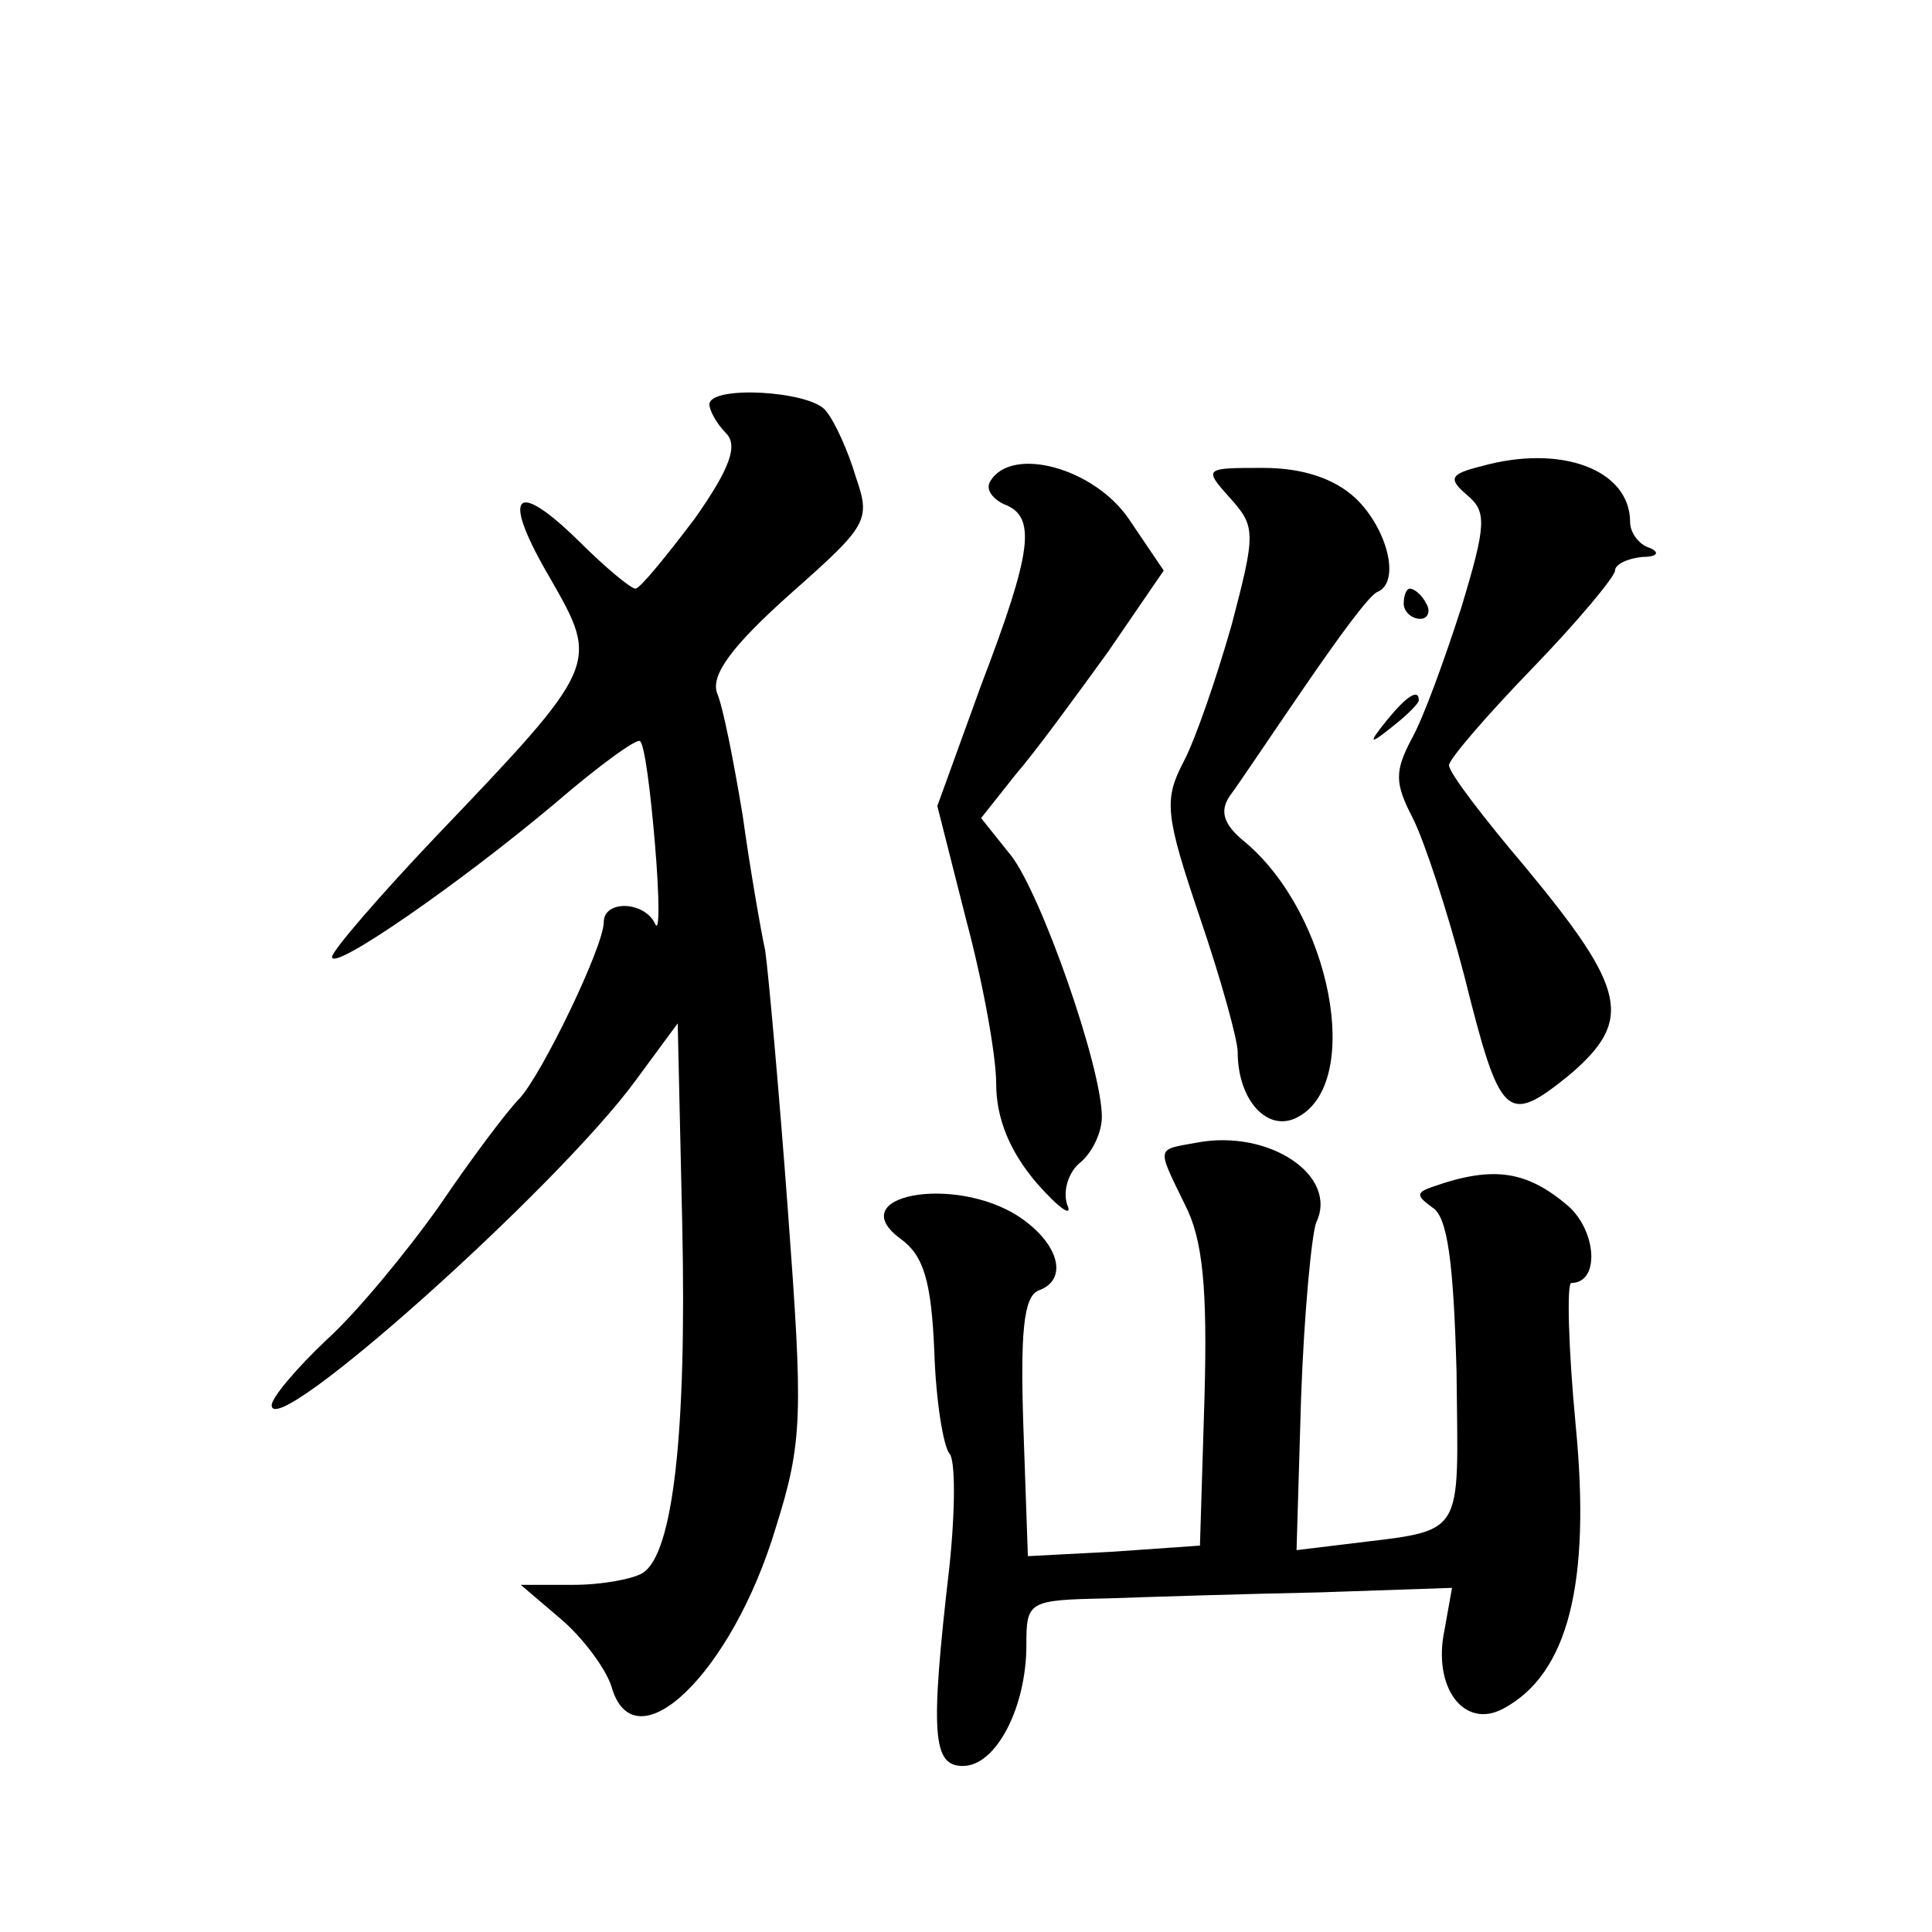
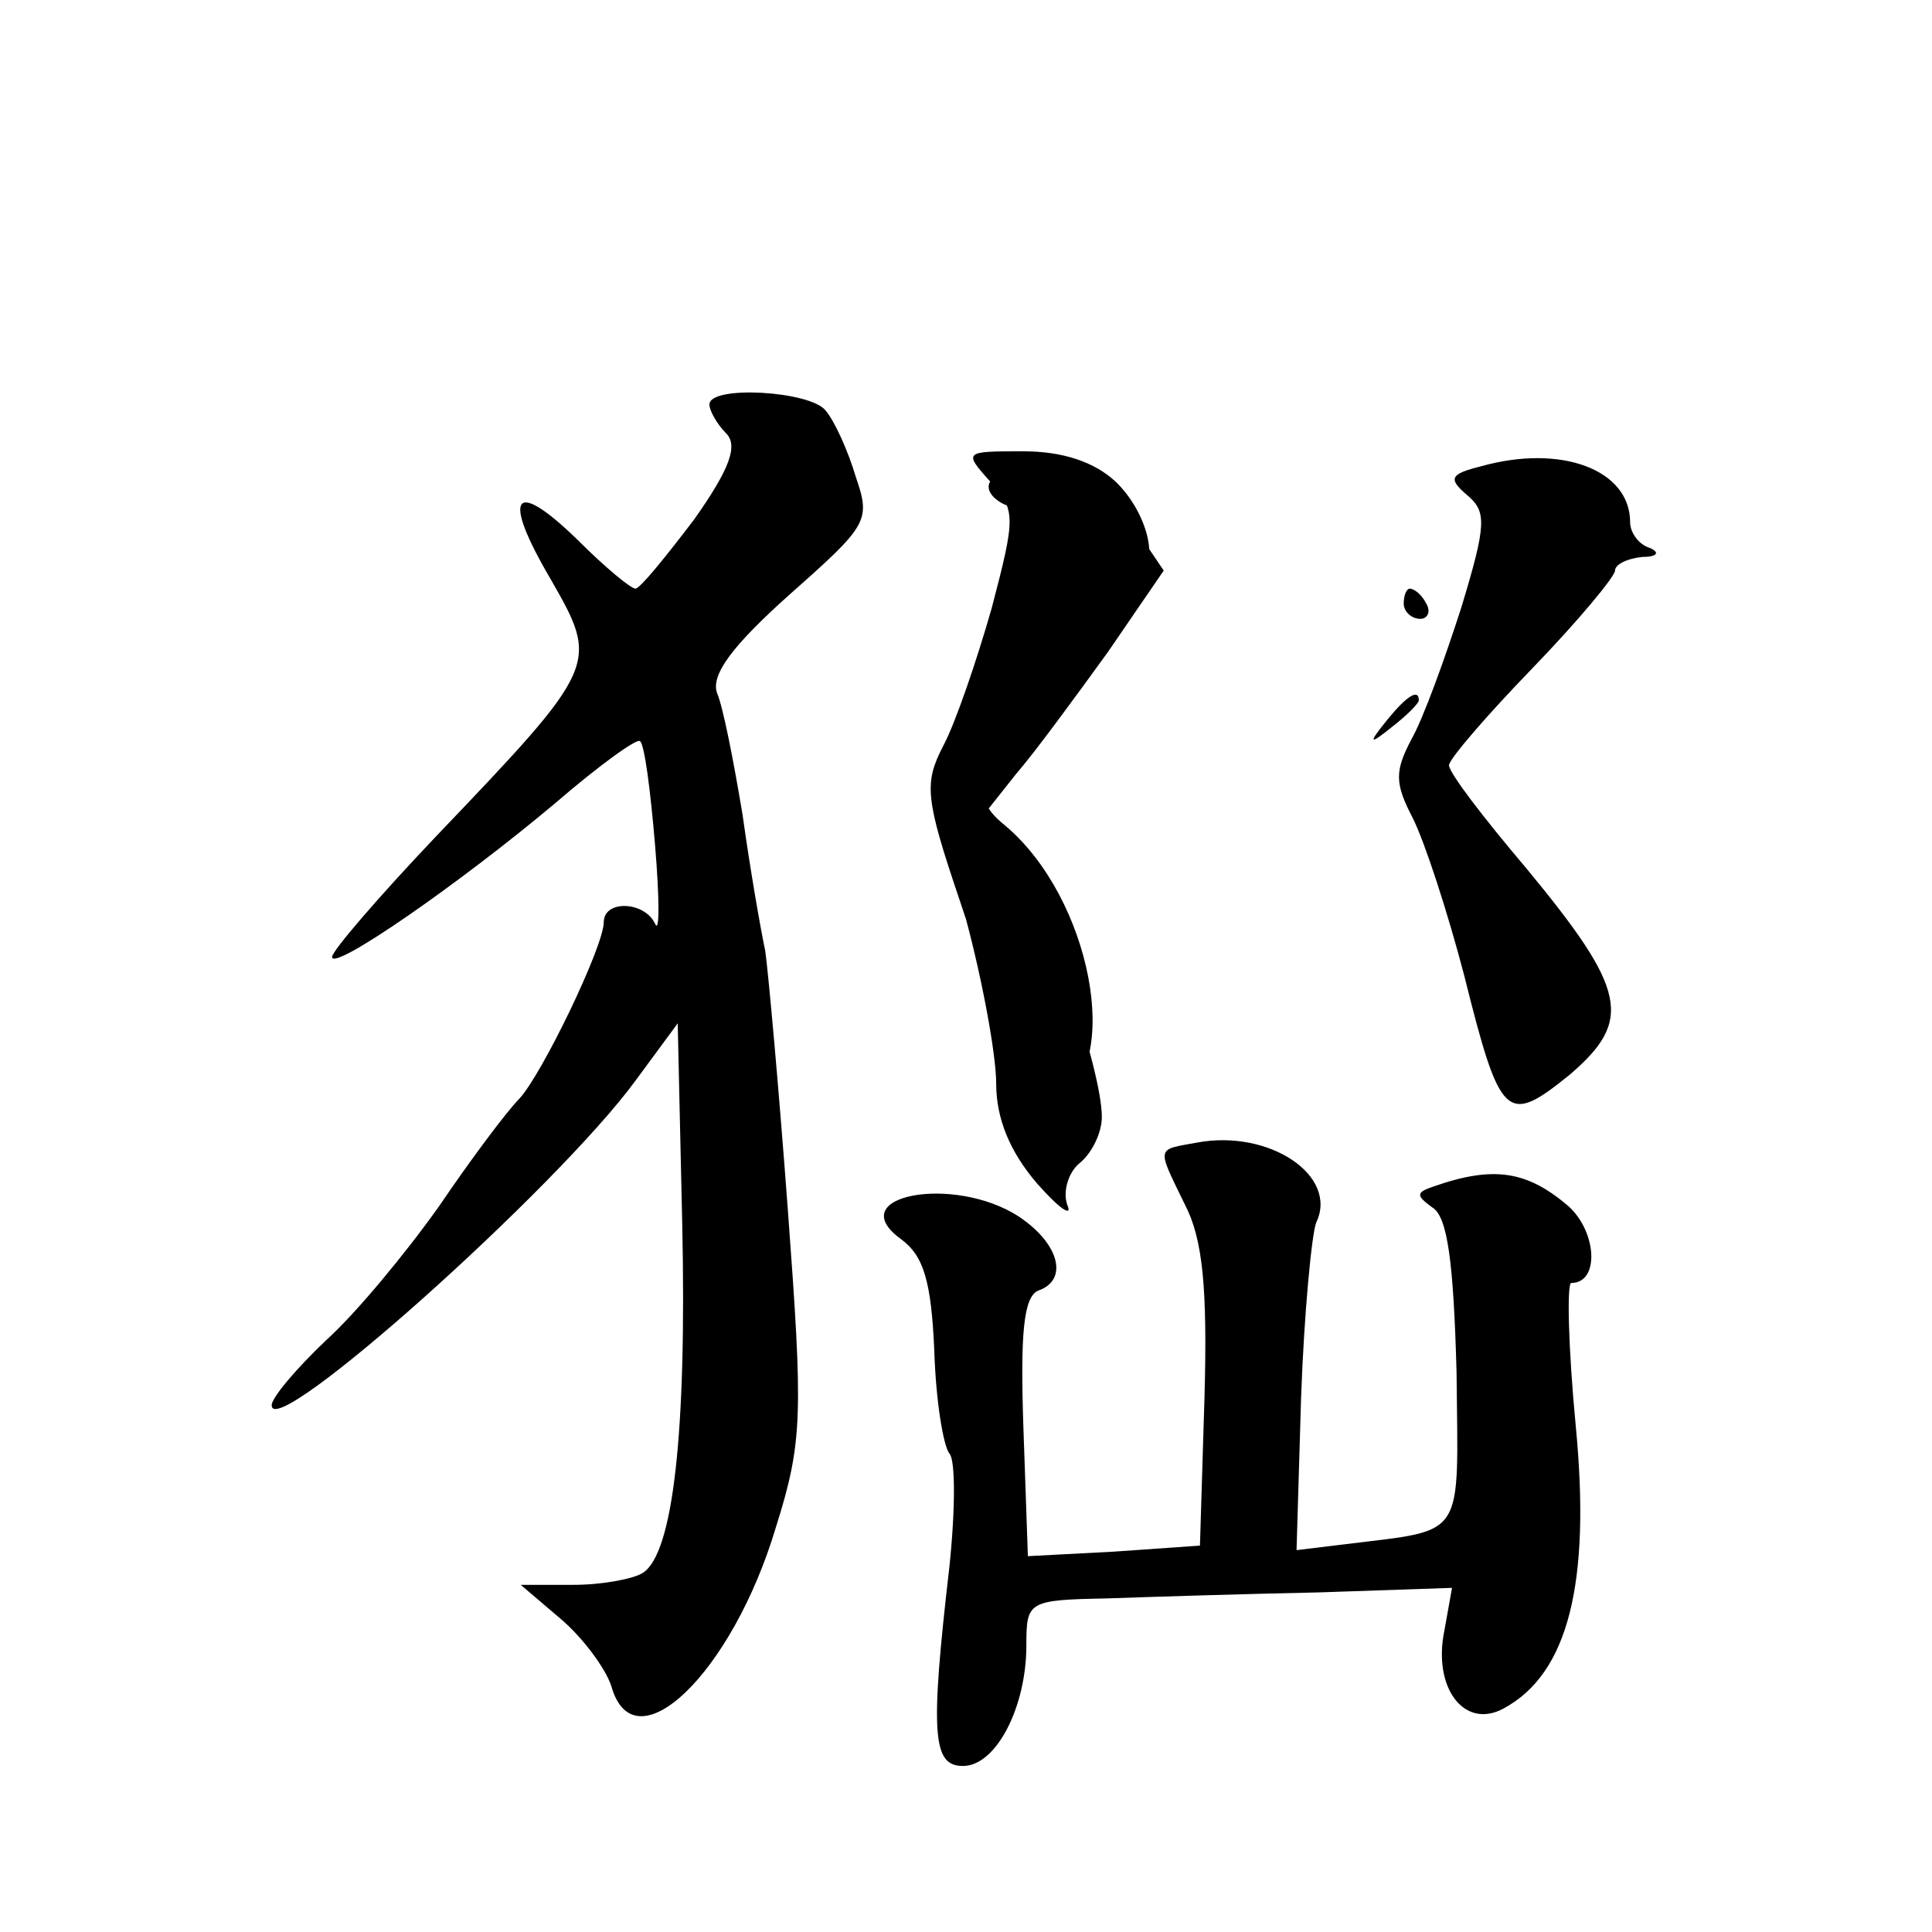
<svg xmlns="http://www.w3.org/2000/svg" version="1.0" width="128pt" height="128pt" viewBox="0 0 128 128" preserveAspectRatio="xMidYMid meet">
  <g transform="translate(0,128) scale(0.1,-0.1)" fill="#0" stroke="none">
-     <path d="M470 1012 c0 -4 5 -13 11 -19 8 -8 3 -23 -21 -57 -19 -25 -36 -46 -39 -46 -3 0 -20 14 -38 32 -43 42 -51 30 -18 -26 32 -56 32 -57 -76 -170 -38 -40 -69 -76 -69 -80 0 -10 85 49 148 102 29 25 54 43 56 41 3 -2 7 -33 10 -69 3 -36 3 -59 0 -52 -7 15 -34 16 -34 1 0 -16 -41 -101 -56 -117 -8 -8 -32 -40 -53 -71 -22 -31 -55 -71 -75 -89 -20 -19 -36 -38 -36 -43 0 -25 189 144 241 215 l28 38 3 -133 c3 -138 -6 -218 -26 -231 -6 -4 -27 -8 -46 -8 l-35 0 27 -23 c14 -12 29 -32 33 -44 15 -54 80 8 109 105 18 57 18 75 8 210 -6 81 -13 158 -15 172 -3 14 -10 54 -15 90 -6 36 -13 72 -17 81 -4 12 10 31 48 65 52 46 54 49 44 78 -5 17 -14 37 -20 44 -10 13 -77 17 -77 4z M981 971 c-20 -5 -22 -8 -9 -19 13 -11 13 -19 -4 -75 -11 -34 -25 -73 -33 -87 -11 -21 -11 -29 1 -52 8 -16 23 -62 34 -104 24 -96 28 -100 70 -66 42 36 38 56 -29 137 -28 33 -51 63 -51 68 0 4 25 33 55 64 30 31 55 61 55 65 0 4 8 8 18 9 10 0 12 3 5 6 -7 2 -13 10 -13 17 0 35 -46 52 -99 37z M656 961 c-3 -5 1 -11 9 -15 22 -8 19 -31 -15 -120 l-29 -80 19 -75 c11 -41 20 -90 20 -109 0 -23 9 -45 27 -66 15 -17 24 -23 20 -14 -3 9 1 22 9 28 8 7 14 20 14 30 0 33 -40 147 -60 173 l-20 25 23 29 c13 15 40 52 61 81 l37 54 -23 34 c-23 34 -78 49 -92 25z M815 950 c17 -19 17 -23 1 -84 -10 -35 -24 -76 -32 -91 -13 -25 -12 -35 11 -103 14 -41 25 -81 25 -89 0 -32 20 -54 40 -43 43 23 22 134 -35 182 -15 12 -17 21 -10 31 6 8 28 41 50 73 22 32 43 61 48 62 15 7 6 42 -15 62 -14 13 -35 20 -61 20 -39 0 -40 0 -22 -20z M930 880 c0 -5 5 -10 11 -10 5 0 7 5 4 10 -3 6 -8 10 -11 10 -2 0 -4 -4 -4 -10z M919 803 c-13 -16 -12 -17 4 -4 9 7 17 15 17 17 0 8 -8 3 -21 -13z M793 523 c-27 -5 -27 -2 -8 -41 12 -23 15 -56 13 -128 l-3 -98 -57 -4 -57 -3 -3 86 c-2 61 0 86 10 90 20 7 14 31 -13 49 -43 28 -118 14 -78 -15 15 -11 20 -28 22 -74 1 -33 6 -63 10 -68 4 -4 4 -37 0 -75 -13 -112 -11 -132 9 -132 22 0 42 39 42 80 0 29 1 30 53 31 28 1 92 3 141 4 l88 3 -5 -28 c-8 -38 13 -66 39 -52 43 23 58 83 48 187 -5 52 -6 95 -3 95 19 0 17 34 -2 51 -27 23 -49 27 -89 13 -12 -4 -12 -6 -1 -14 10 -6 14 -36 16 -109 1 -112 7 -104 -73 -114 l-33 -4 3 101 c2 56 7 108 10 116 15 31 -31 62 -79 53z" />
+     <path d="M470 1012 c0 -4 5 -13 11 -19 8 -8 3 -23 -21 -57 -19 -25 -36 -46 -39 -46 -3 0 -20 14 -38 32 -43 42 -51 30 -18 -26 32 -56 32 -57 -76 -170 -38 -40 -69 -76 -69 -80 0 -10 85 49 148 102 29 25 54 43 56 41 3 -2 7 -33 10 -69 3 -36 3 -59 0 -52 -7 15 -34 16 -34 1 0 -16 -41 -101 -56 -117 -8 -8 -32 -40 -53 -71 -22 -31 -55 -71 -75 -89 -20 -19 -36 -38 -36 -43 0 -25 189 144 241 215 l28 38 3 -133 c3 -138 -6 -218 -26 -231 -6 -4 -27 -8 -46 -8 l-35 0 27 -23 c14 -12 29 -32 33 -44 15 -54 80 8 109 105 18 57 18 75 8 210 -6 81 -13 158 -15 172 -3 14 -10 54 -15 90 -6 36 -13 72 -17 81 -4 12 10 31 48 65 52 46 54 49 44 78 -5 17 -14 37 -20 44 -10 13 -77 17 -77 4z M981 971 c-20 -5 -22 -8 -9 -19 13 -11 13 -19 -4 -75 -11 -34 -25 -73 -33 -87 -11 -21 -11 -29 1 -52 8 -16 23 -62 34 -104 24 -96 28 -100 70 -66 42 36 38 56 -29 137 -28 33 -51 63 -51 68 0 4 25 33 55 64 30 31 55 61 55 65 0 4 8 8 18 9 10 0 12 3 5 6 -7 2 -13 10 -13 17 0 35 -46 52 -99 37z M656 961 c-3 -5 1 -11 9 -15 22 -8 19 -31 -15 -120 l-29 -80 19 -75 c11 -41 20 -90 20 -109 0 -23 9 -45 27 -66 15 -17 24 -23 20 -14 -3 9 1 22 9 28 8 7 14 20 14 30 0 33 -40 147 -60 173 l-20 25 23 29 c13 15 40 52 61 81 l37 54 -23 34 c-23 34 -78 49 -92 25z c17 -19 17 -23 1 -84 -10 -35 -24 -76 -32 -91 -13 -25 -12 -35 11 -103 14 -41 25 -81 25 -89 0 -32 20 -54 40 -43 43 23 22 134 -35 182 -15 12 -17 21 -10 31 6 8 28 41 50 73 22 32 43 61 48 62 15 7 6 42 -15 62 -14 13 -35 20 -61 20 -39 0 -40 0 -22 -20z M930 880 c0 -5 5 -10 11 -10 5 0 7 5 4 10 -3 6 -8 10 -11 10 -2 0 -4 -4 -4 -10z M919 803 c-13 -16 -12 -17 4 -4 9 7 17 15 17 17 0 8 -8 3 -21 -13z M793 523 c-27 -5 -27 -2 -8 -41 12 -23 15 -56 13 -128 l-3 -98 -57 -4 -57 -3 -3 86 c-2 61 0 86 10 90 20 7 14 31 -13 49 -43 28 -118 14 -78 -15 15 -11 20 -28 22 -74 1 -33 6 -63 10 -68 4 -4 4 -37 0 -75 -13 -112 -11 -132 9 -132 22 0 42 39 42 80 0 29 1 30 53 31 28 1 92 3 141 4 l88 3 -5 -28 c-8 -38 13 -66 39 -52 43 23 58 83 48 187 -5 52 -6 95 -3 95 19 0 17 34 -2 51 -27 23 -49 27 -89 13 -12 -4 -12 -6 -1 -14 10 -6 14 -36 16 -109 1 -112 7 -104 -73 -114 l-33 -4 3 101 c2 56 7 108 10 116 15 31 -31 62 -79 53z" />
  </g>
</svg>